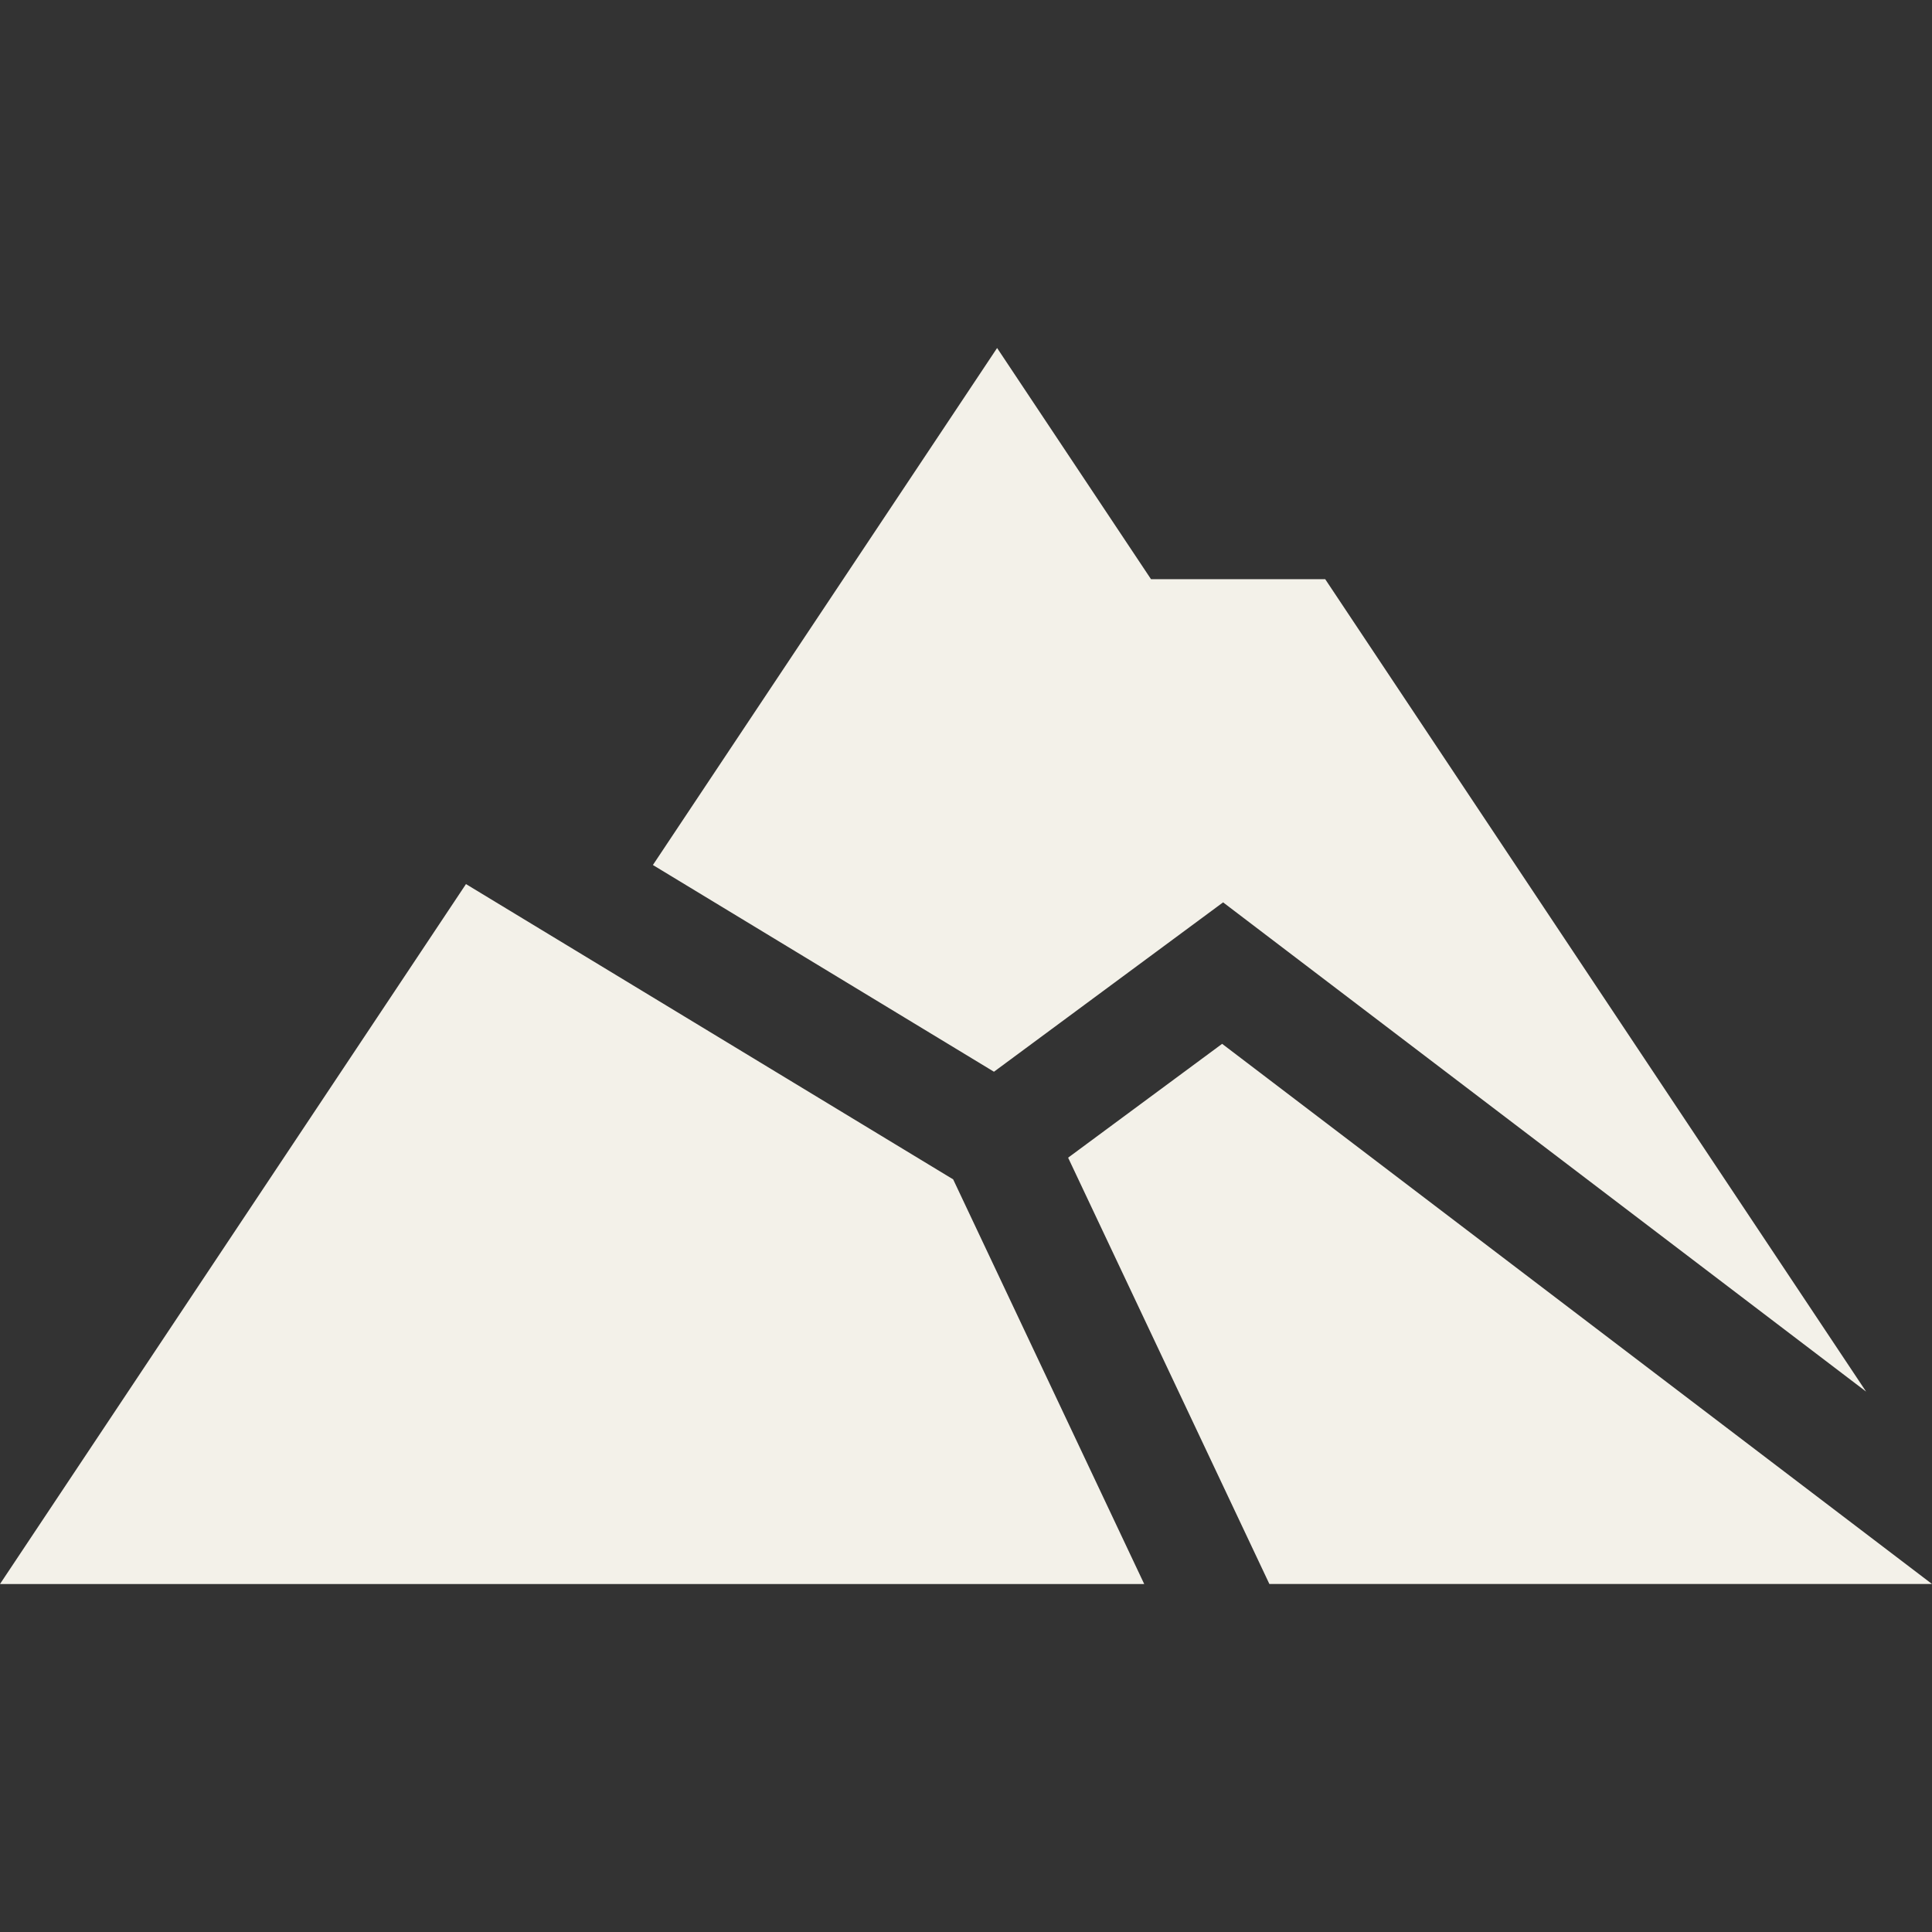
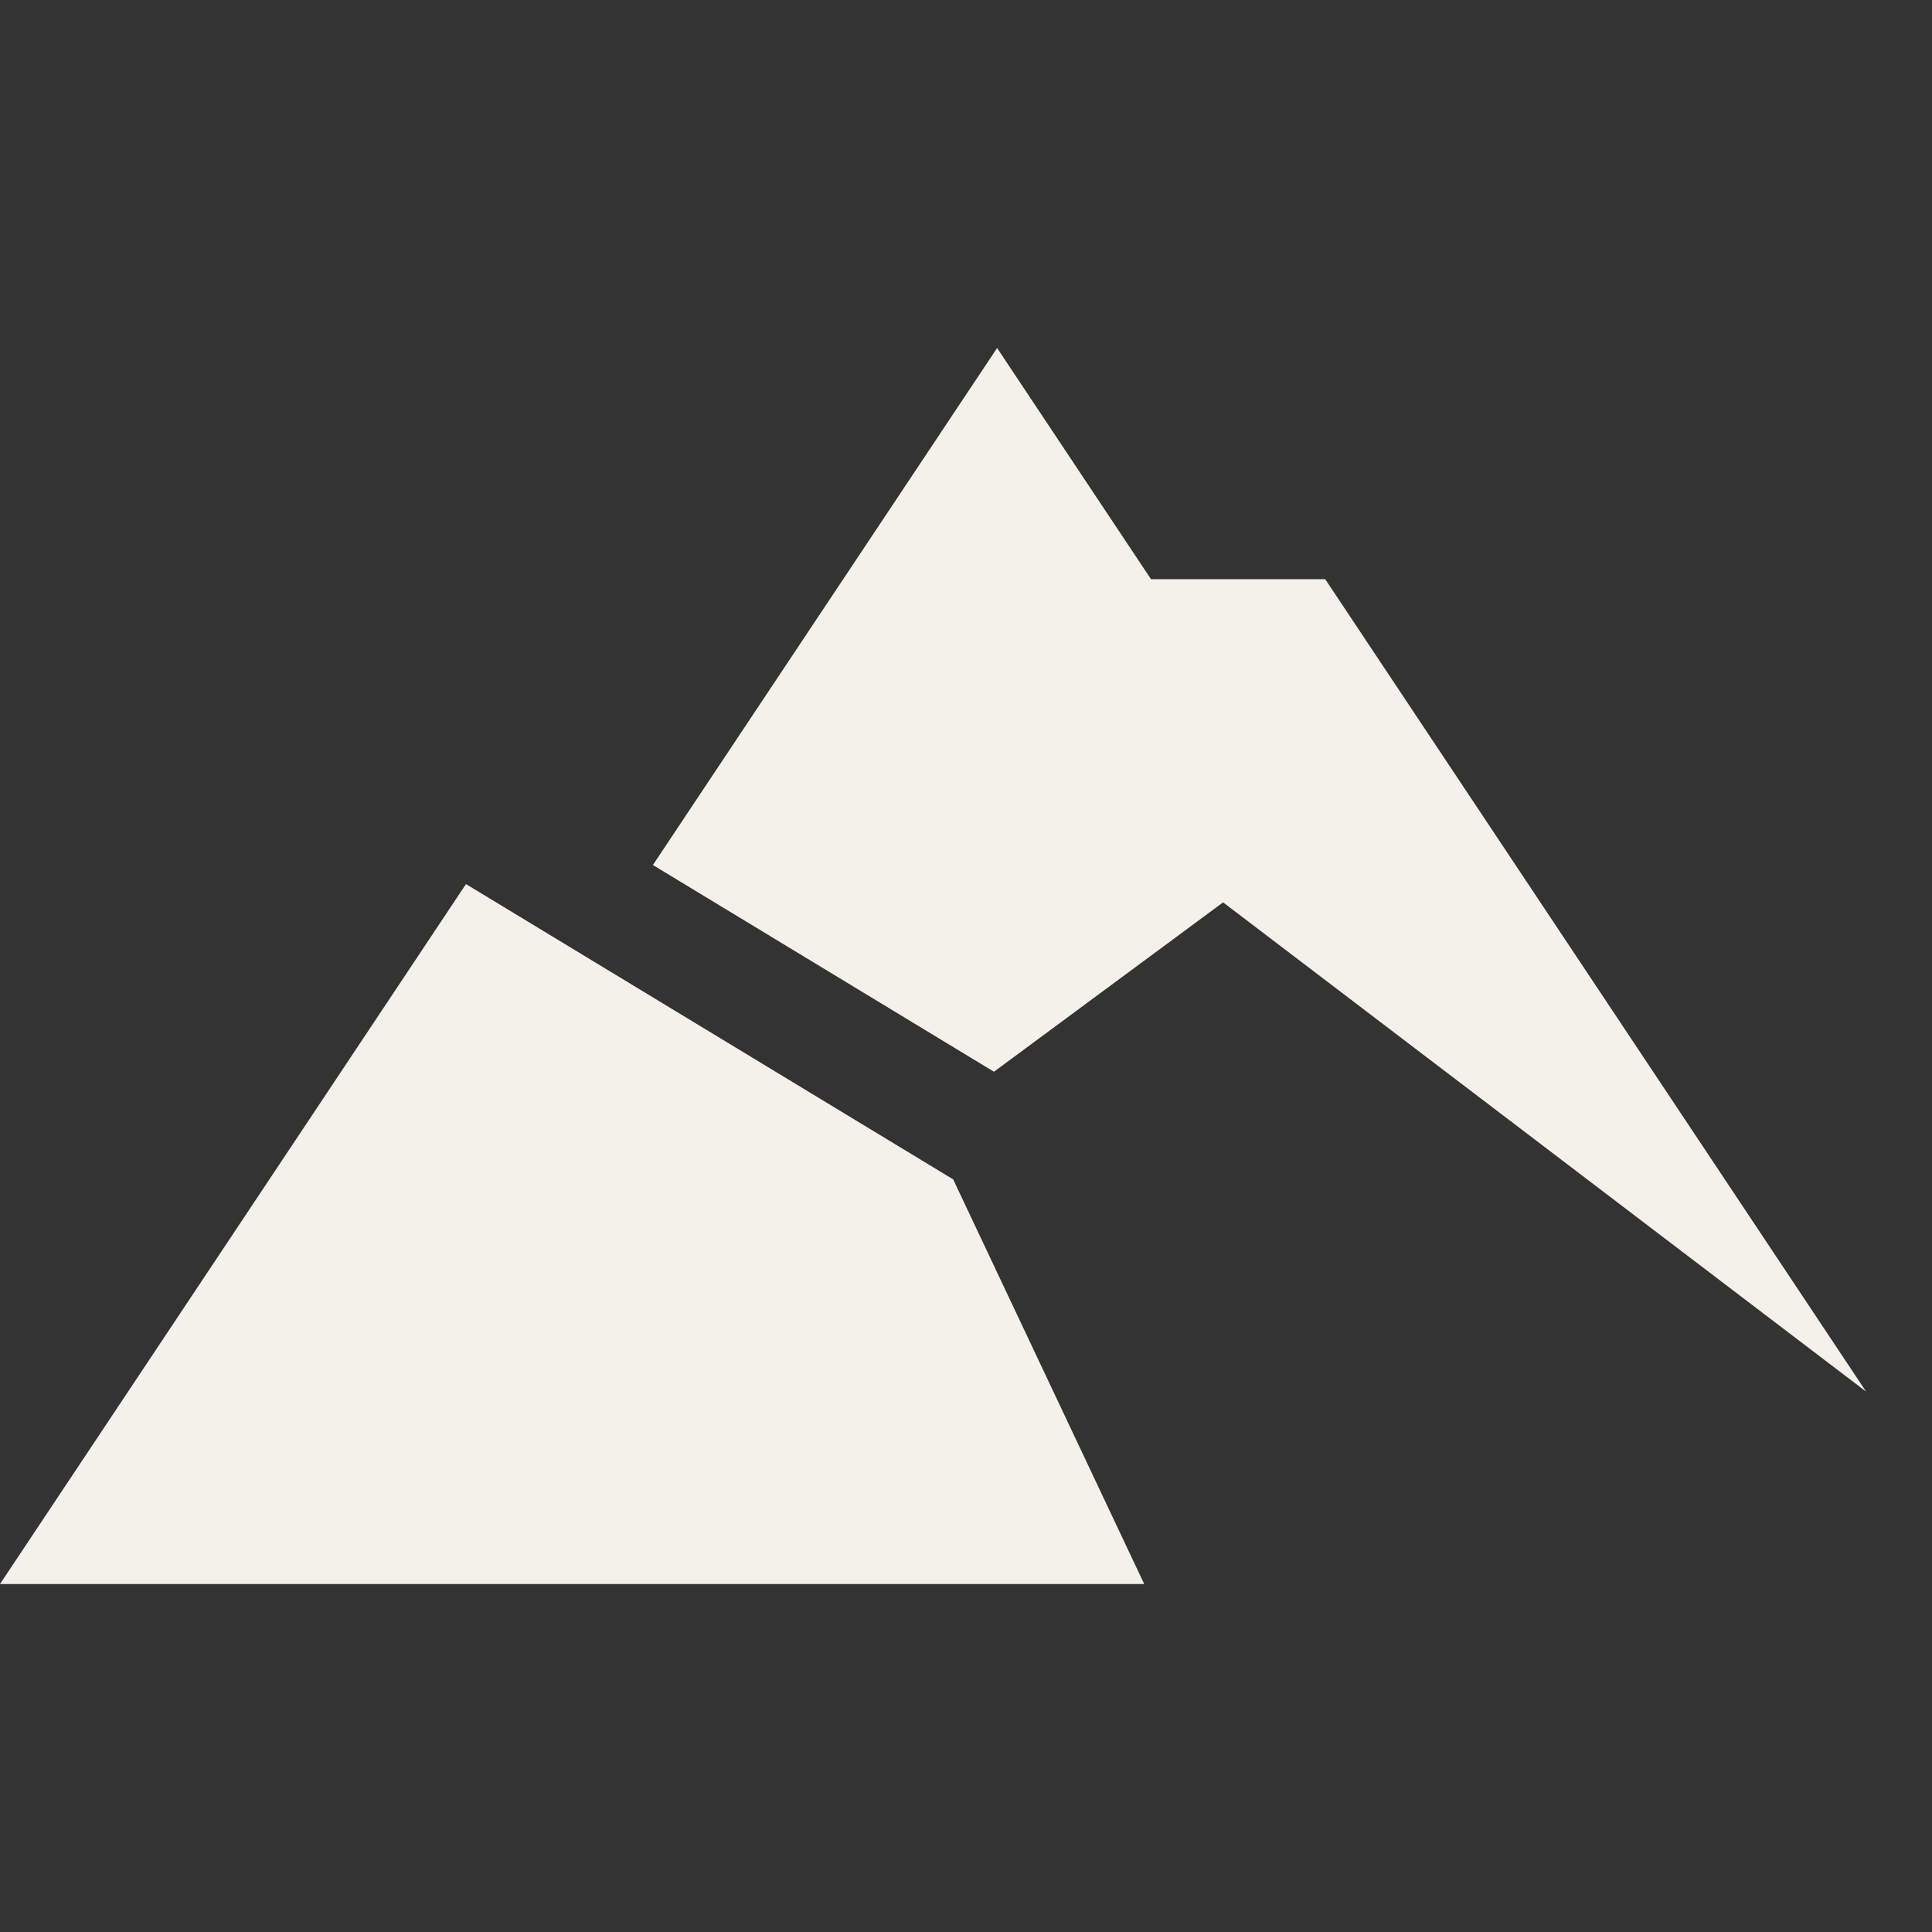
<svg xmlns="http://www.w3.org/2000/svg" fill="none" viewBox="0 0 70 70" height="70" width="70">
  <rect x="0" y="0" width="70" height="70" fill="#333333" stroke="none" />
  <path fill="#F3F1E9" d="M36.013 38.831L44.315 32.694L67.612 50.42L48.015 20.985H41.703L36.127 12.609L23.656 31.341L36.013 38.831ZM16.883 32.032L0 57.392H41.457L34.535 42.731L16.883 32.032Z" />
-   <path fill="#F3F1E9" d="M44.28 37.82L38.7 41.945L45.992 57.391H70L44.28 37.82Z" />
</svg>